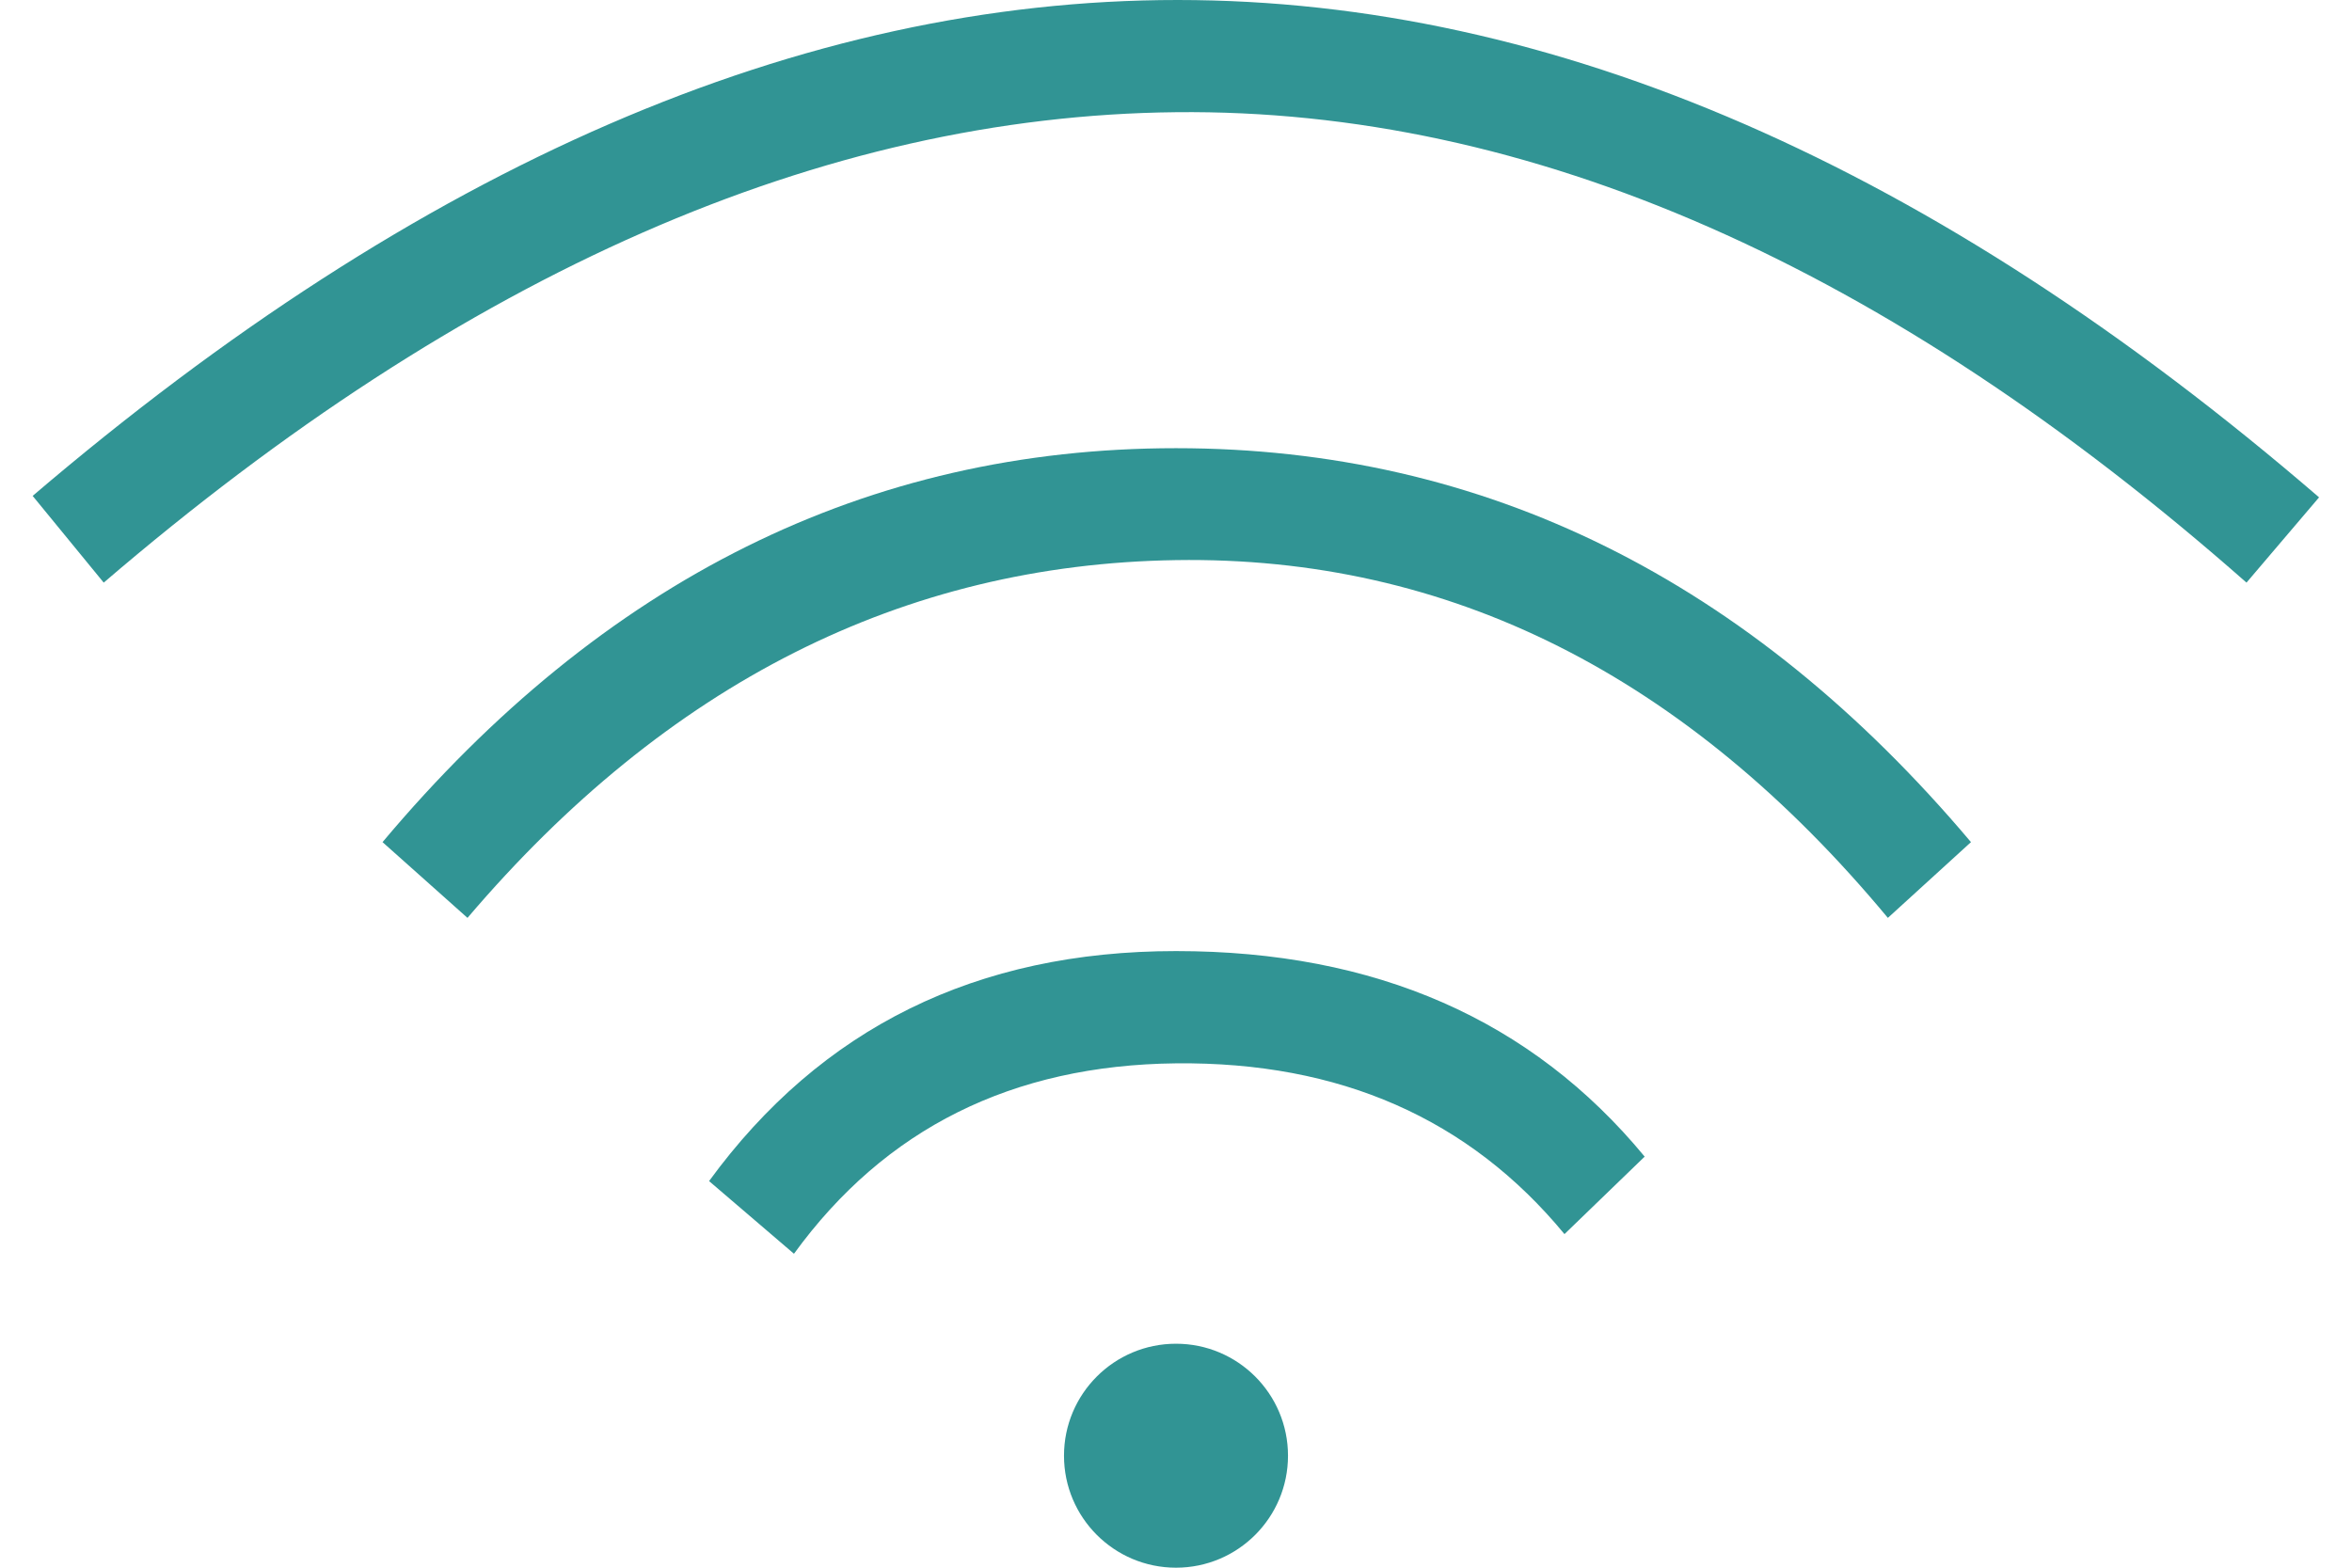
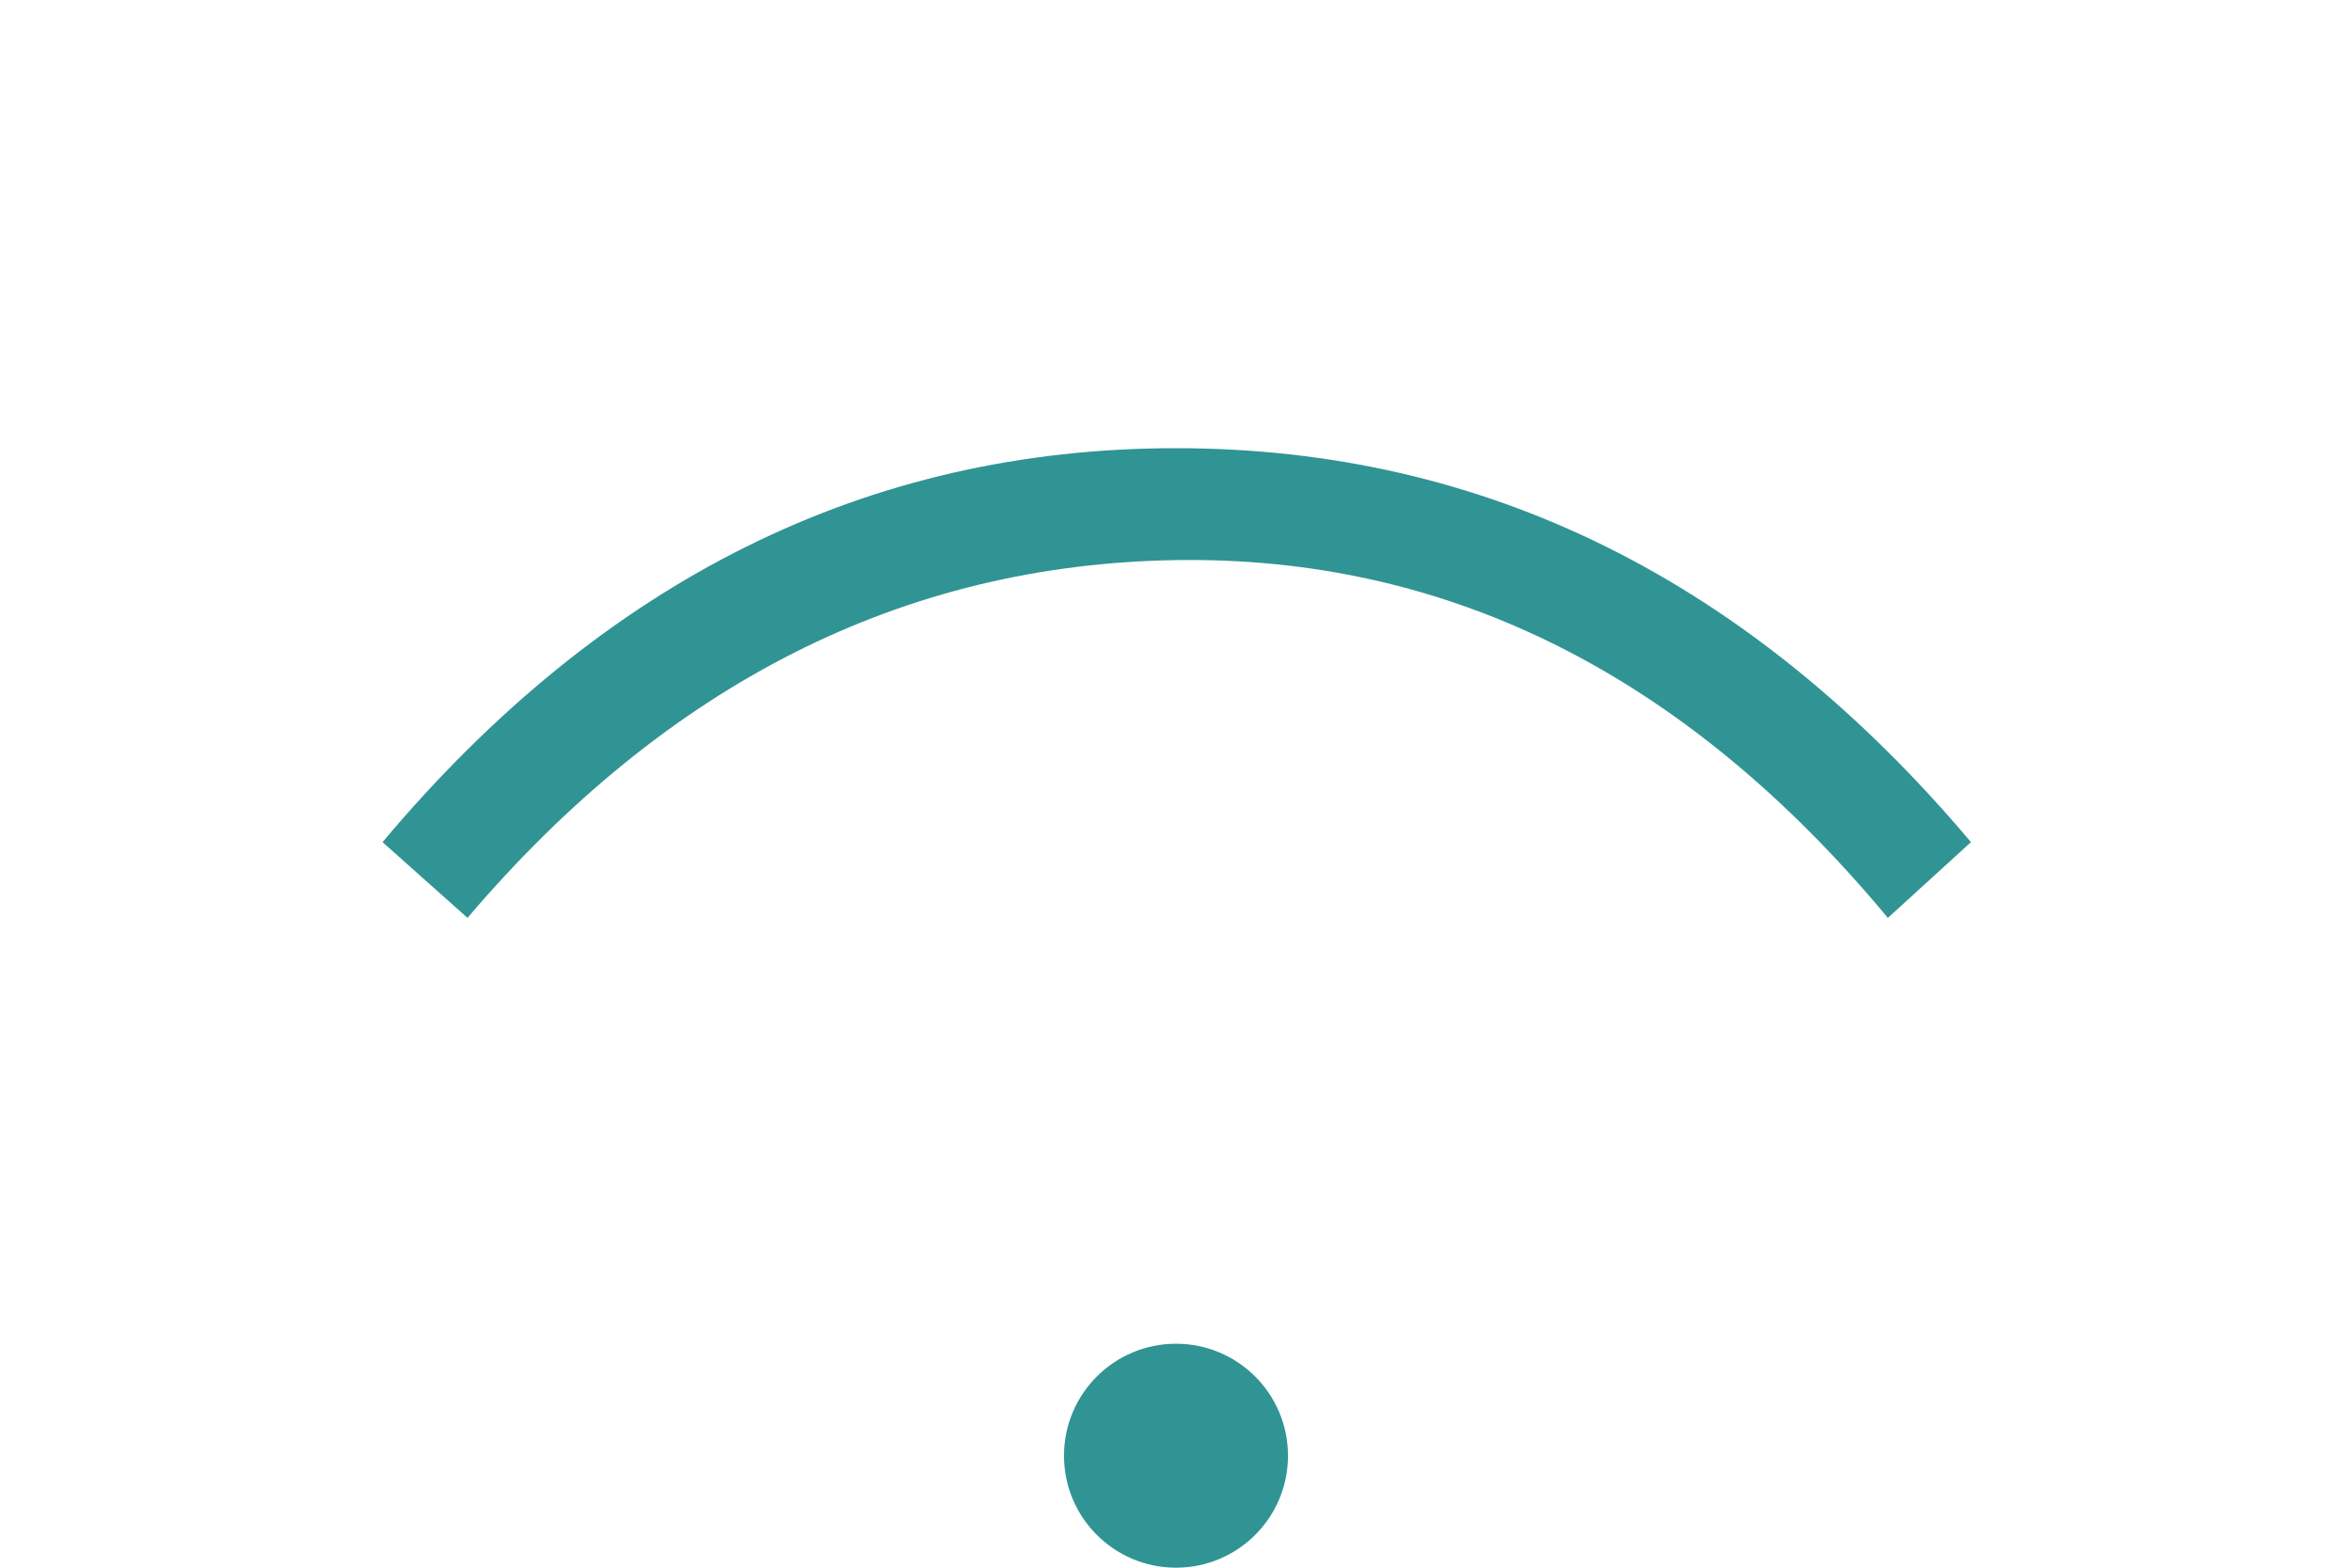
<svg xmlns="http://www.w3.org/2000/svg" width="42px" height="28px" viewBox="0 0 42 28" version="1.1">
  <title>wifi</title>
  <desc>Created with Sketch.</desc>
  <defs />
  <g id="step_3" stroke="none" stroke-width="1" fill="none" fill-rule="evenodd" transform="translate(-739, -500)">
    <g id="white-bg" transform="translate(330, 102)" fill="#319494">
      <g id="right" transform="translate(405, 230)">
        <g id="LINE-6" transform="translate(0, 161)">
          <g id="wifi" transform="translate(4, 7)">
-             <path d="M0.583,8.857 C7.5,2.952 14.316,2.91454667e-13 21.031,3.41060513e-13 C27.746,3.90206386e-13 34.539,2.961 41.412,8.883 L40.116,10.406 C33.685,4.739 27.313,1.938 21,2.004 C14.687,2.069 8.304,4.87 1.852,10.406 L0.583,8.857 Z" id="Rectangle-9" />
            <path d="M6.831,15.041 C10.77,10.35 15.493,8.005 21,8.005 C26.507,8.005 31.239,10.35 35.196,15.041 L33.712,16.394 C30.11,12.059 25.873,9.929 21,10.004 C16.127,10.079 11.91,12.209 8.348,16.394 L6.831,15.041 Z" id="Rectangle-9" />
-             <path d="M12.662,21.095 C14.66,18.357 17.44,16.987 21,16.987 C24.56,16.987 27.35,18.211 29.369,20.658 L27.937,22.042 C26.235,19.979 23.923,18.962 21,18.992 C18.077,19.023 15.803,20.156 14.178,22.393 L12.662,21.095 Z" id="Rectangle-9" />
            <circle id="Oval-3" cx="21" cy="26" r="2" />
          </g>
        </g>
      </g>
    </g>
  </g>
</svg>